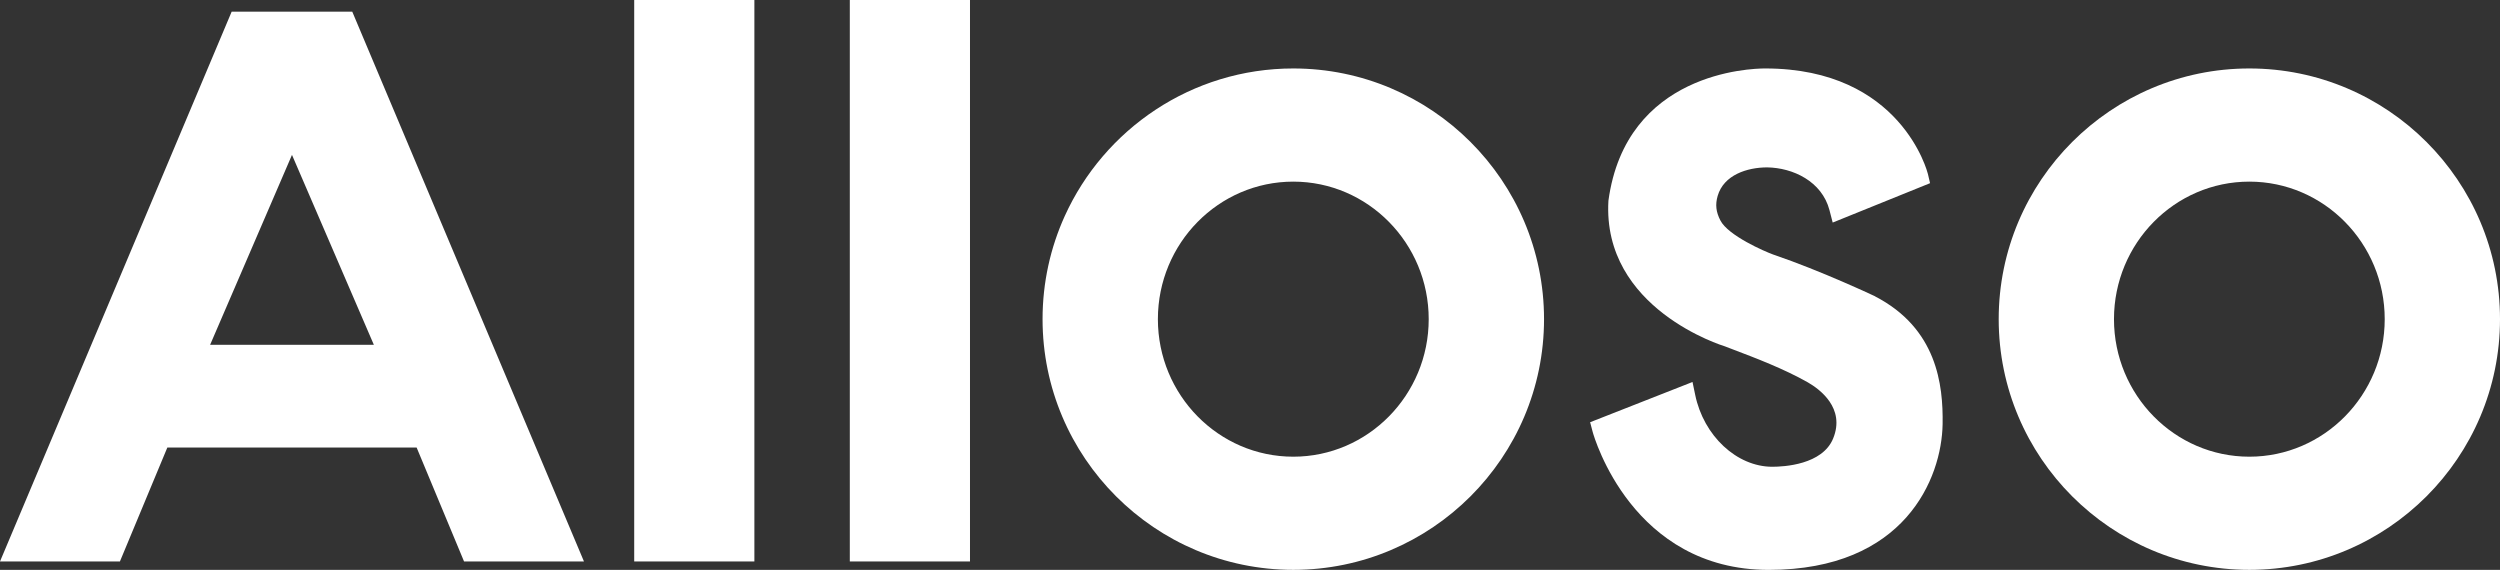
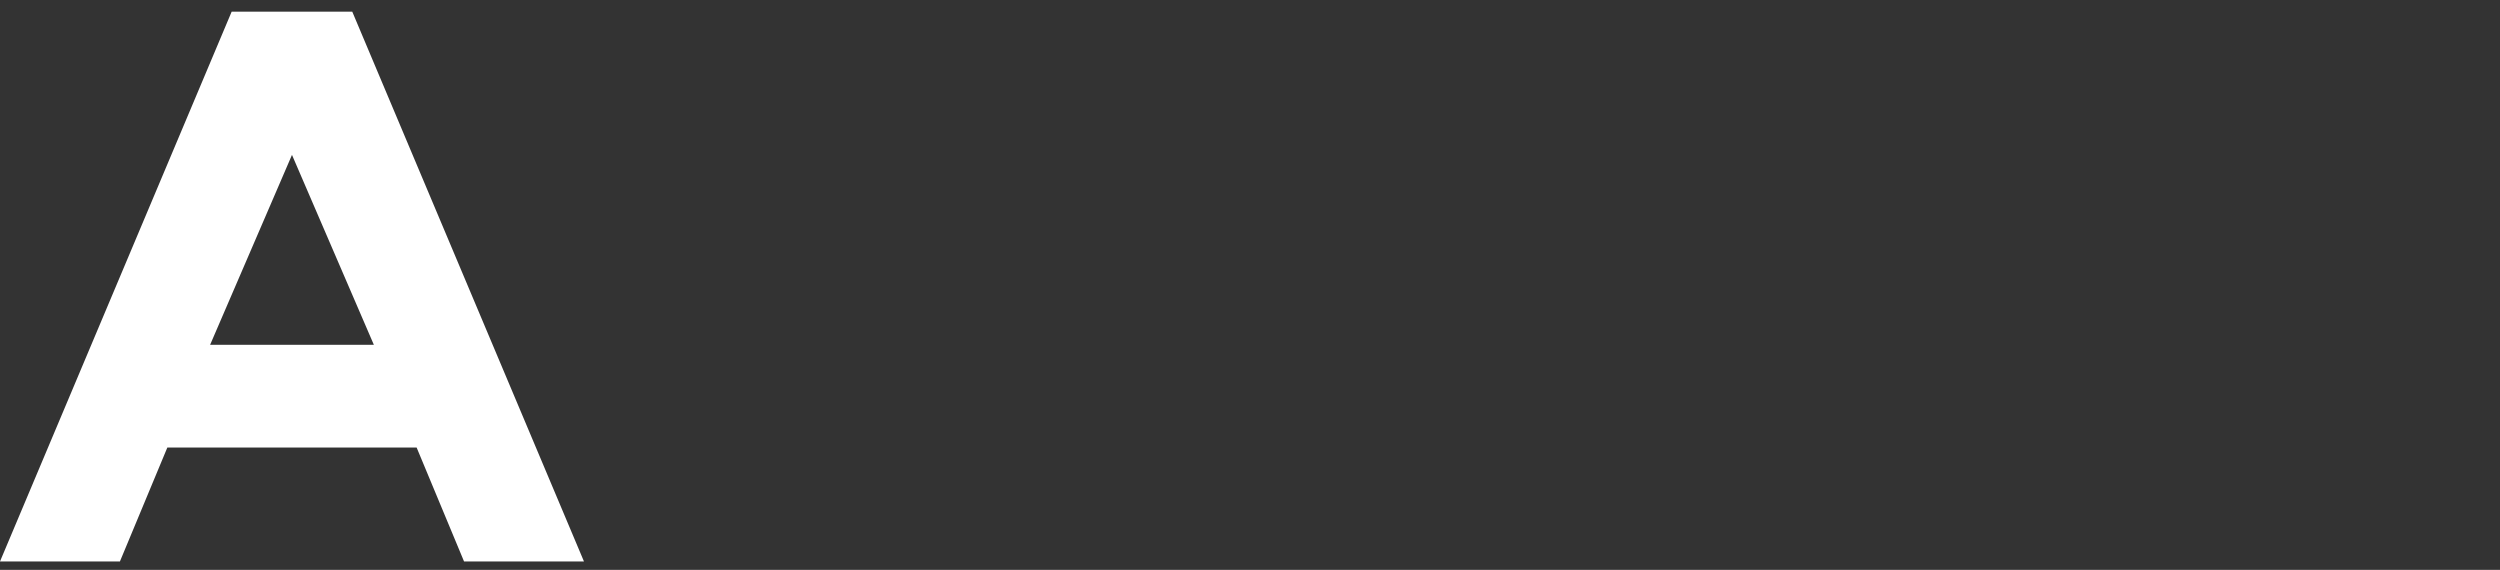
<svg xmlns="http://www.w3.org/2000/svg" id="Layer_1" data-name="Layer 1" viewBox="0 0 577.69 131.68">
  <rect x="0" y="0" width="577.69" height="131.68" fill="#333333" stroke="none" />
  <defs>
    <style>
      .cls-1 {
        fill: #fff;
        stroke-width: 0px;
      }
    </style>
  </defs>
-   <path class="cls-1" d="M298.85,15.82c-23.47,0-43.72,14.02-52.82,34.12-3.29,7.27-5.12,15.33-5.12,23.81,0,31.94,25.99,57.93,57.94,57.93s57.94-25.99,57.94-57.93-25.99-57.93-57.94-57.93ZM298.85,105.53c-17.26,0-31.29-14.25-31.29-31.78s14.03-31.78,31.29-31.78,31.29,14.26,31.29,31.78-14.04,31.78-31.29,31.78Z" />
-   <path class="cls-1" d="M519.77,15.82c-31.94,0-57.92,25.99-57.92,57.93s25.98,57.93,57.92,57.93,57.92-25.99,57.92-57.93-25.98-57.93-57.92-57.93ZM519.77,105.53c-17.25,0-31.28-14.25-31.28-31.78s14.03-31.78,31.28-31.78,31.28,14.26,31.28,31.78-14.03,31.78-31.28,31.78Z" />
-   <path class="cls-1" d="M433.29,68.47c-.13-.06-12.41-5.87-23.57-9.66-1.99-.72-10.4-4.38-12.18-7.87-1.02-1.97-1.21-3.67-.63-5.67,1.41-4.86,6.84-6.59,11.45-6.59,5.9.09,12.64,3.19,14.39,9.89l.74,2.86,22.5-9.1-.5-2.14c-.06-.24-6.11-24.37-37.61-24.37h-.01c-3.36,0-32.15.87-36.2,30.55-1.48,25.02,26.62,33.58,26.9,33.66l1.72.66c5.61,2.13,11.93,4.54,17.46,7.67,2.72,1.56,8.73,5.94,5.84,12.98-2.48,6.05-11.38,6.52-14.05,6.52-8.21,0-15.87-7.14-17.82-16.61l-.62-2.98-23.66,9.3.59,2.24c.36,1.3,9.21,31.88,40.67,31.88s39.98-21.16,40.19-33.67c.15-9.14-1.31-22.14-15.62-29.54Z" />
-   <path class="cls-1" d="M146.55,0h27.77v129.74h-27.77V0Z" />
-   <path class="cls-1" d="M196.37,0h27.77v129.74h-27.77V0Z" />
  <path class="cls-1" d="M81.4,2.7h-27.87L0,129.74h27.71l10.96-26.33h57.6l10.96,26.33h27.71L81.4,2.7ZM48.55,79.68l18.92-43.89,18.92,43.89h-37.84Z" />
</svg>